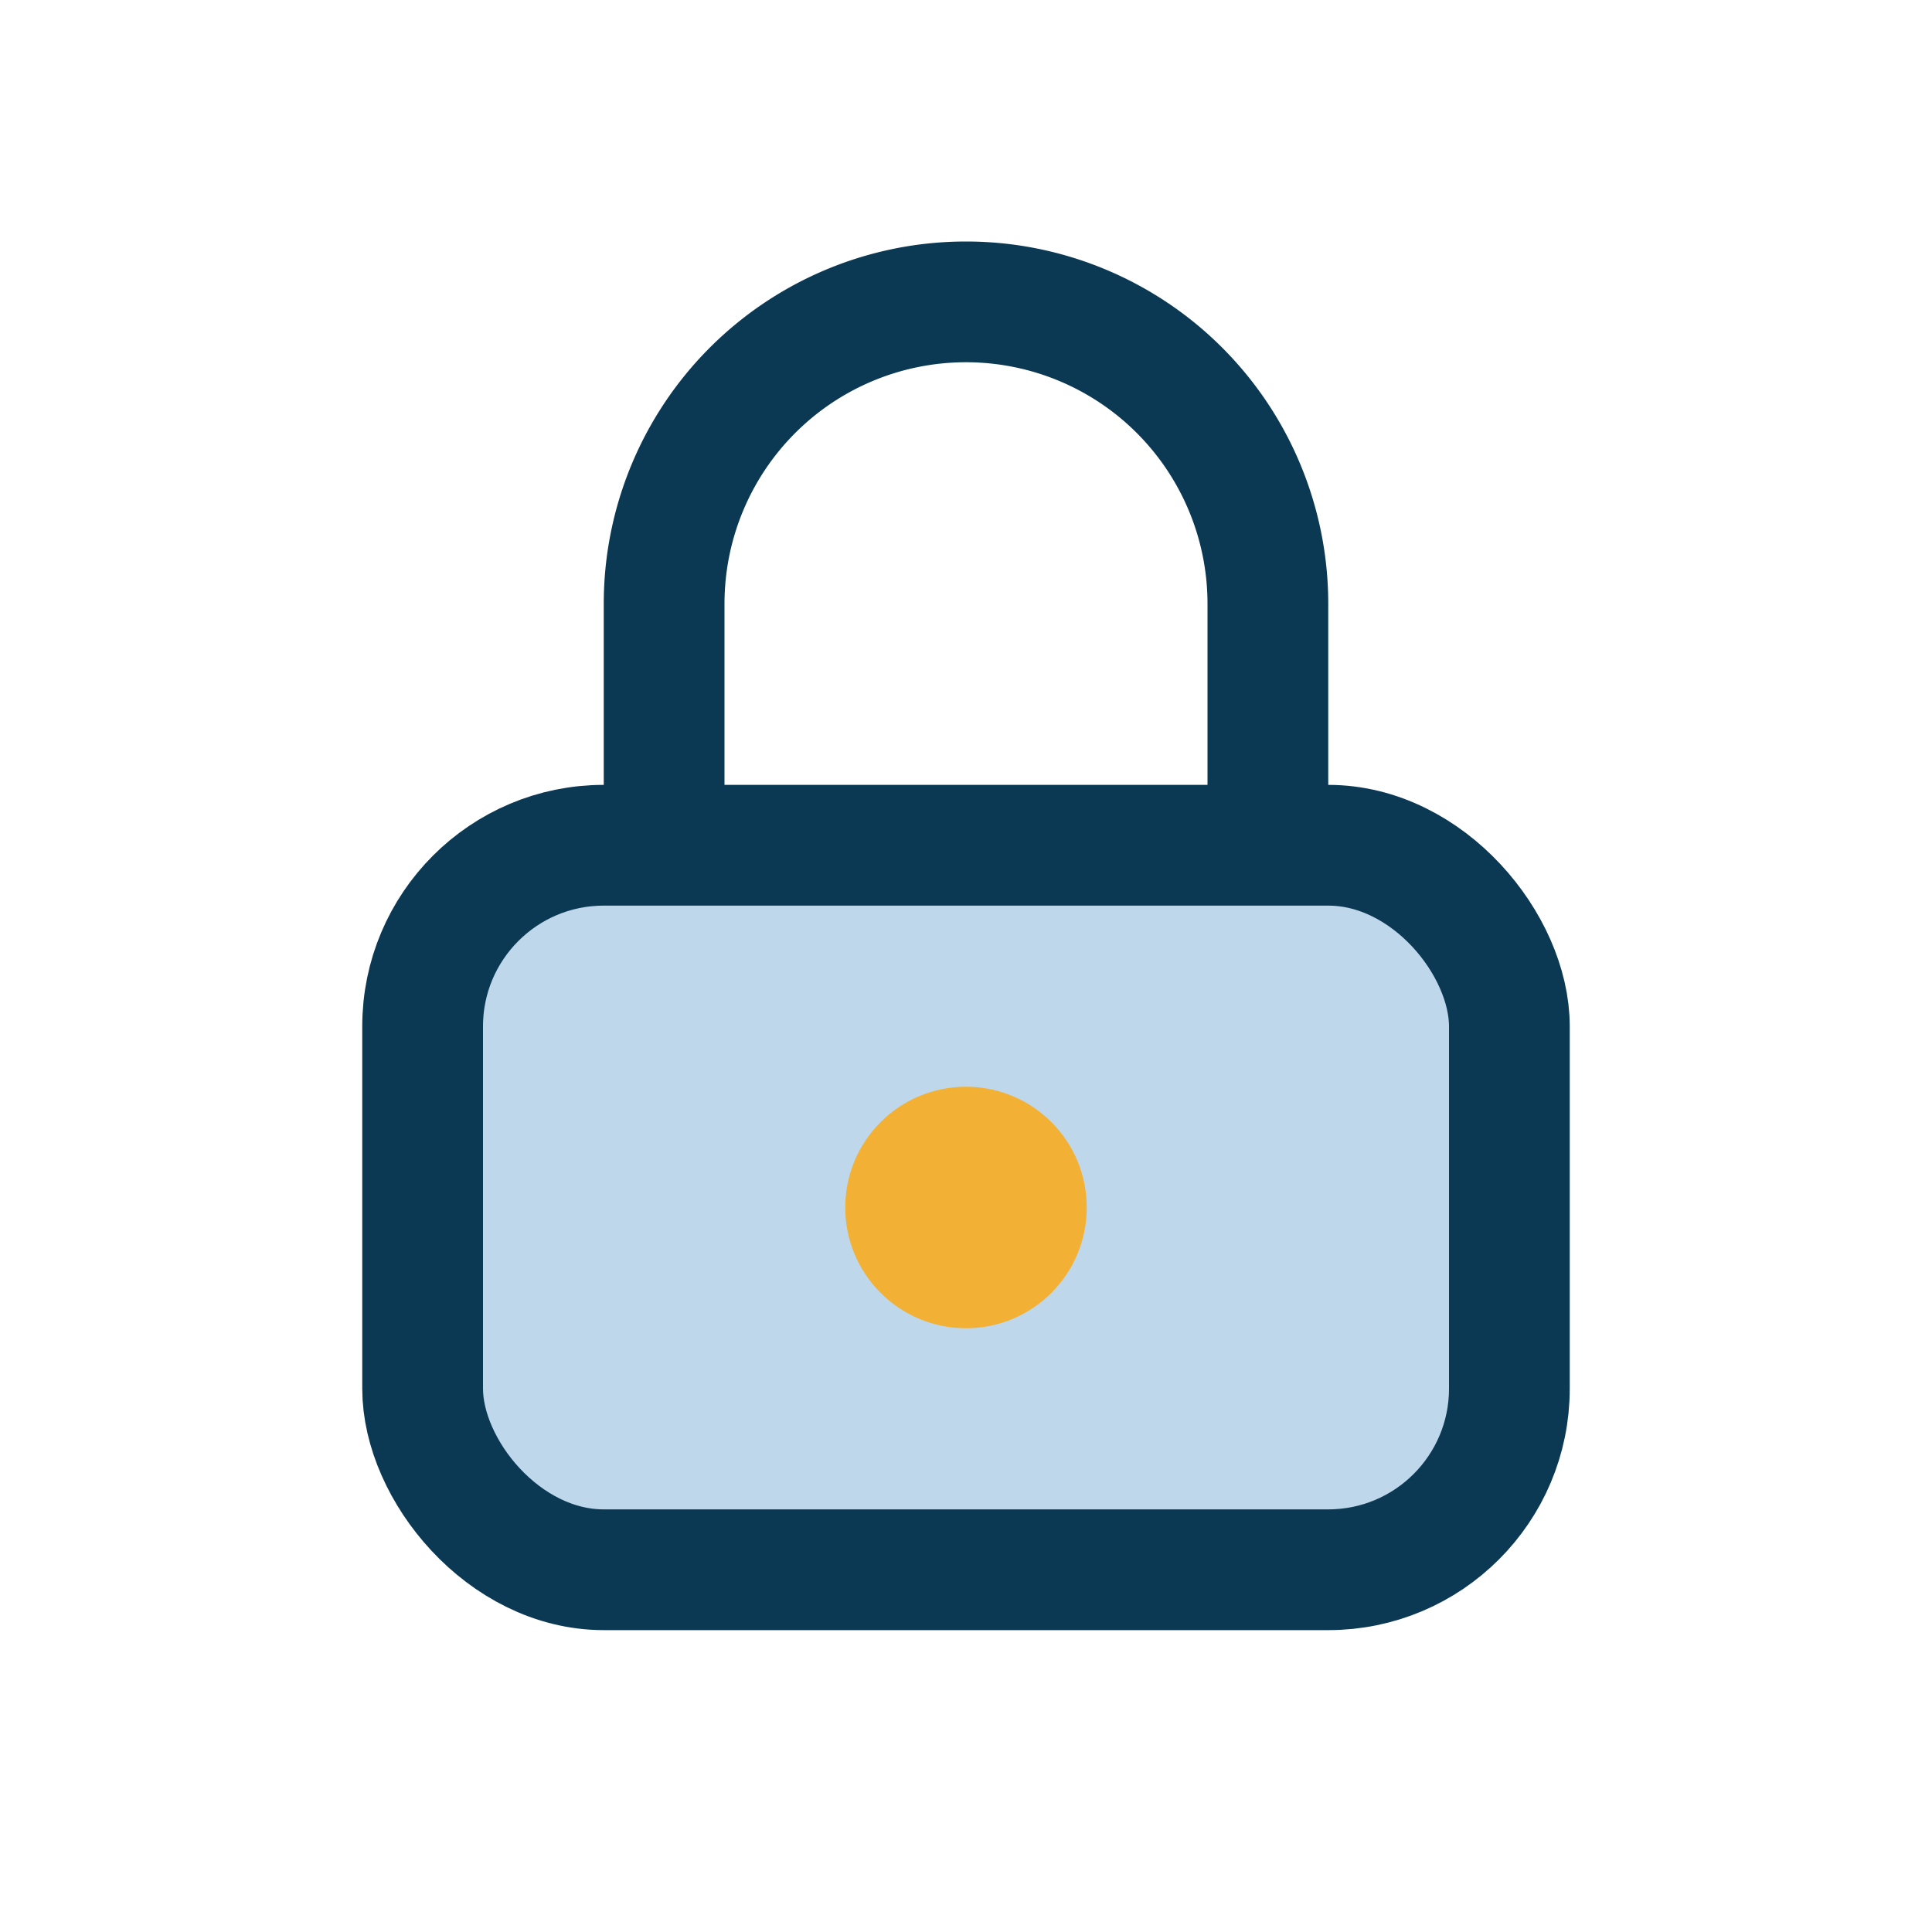
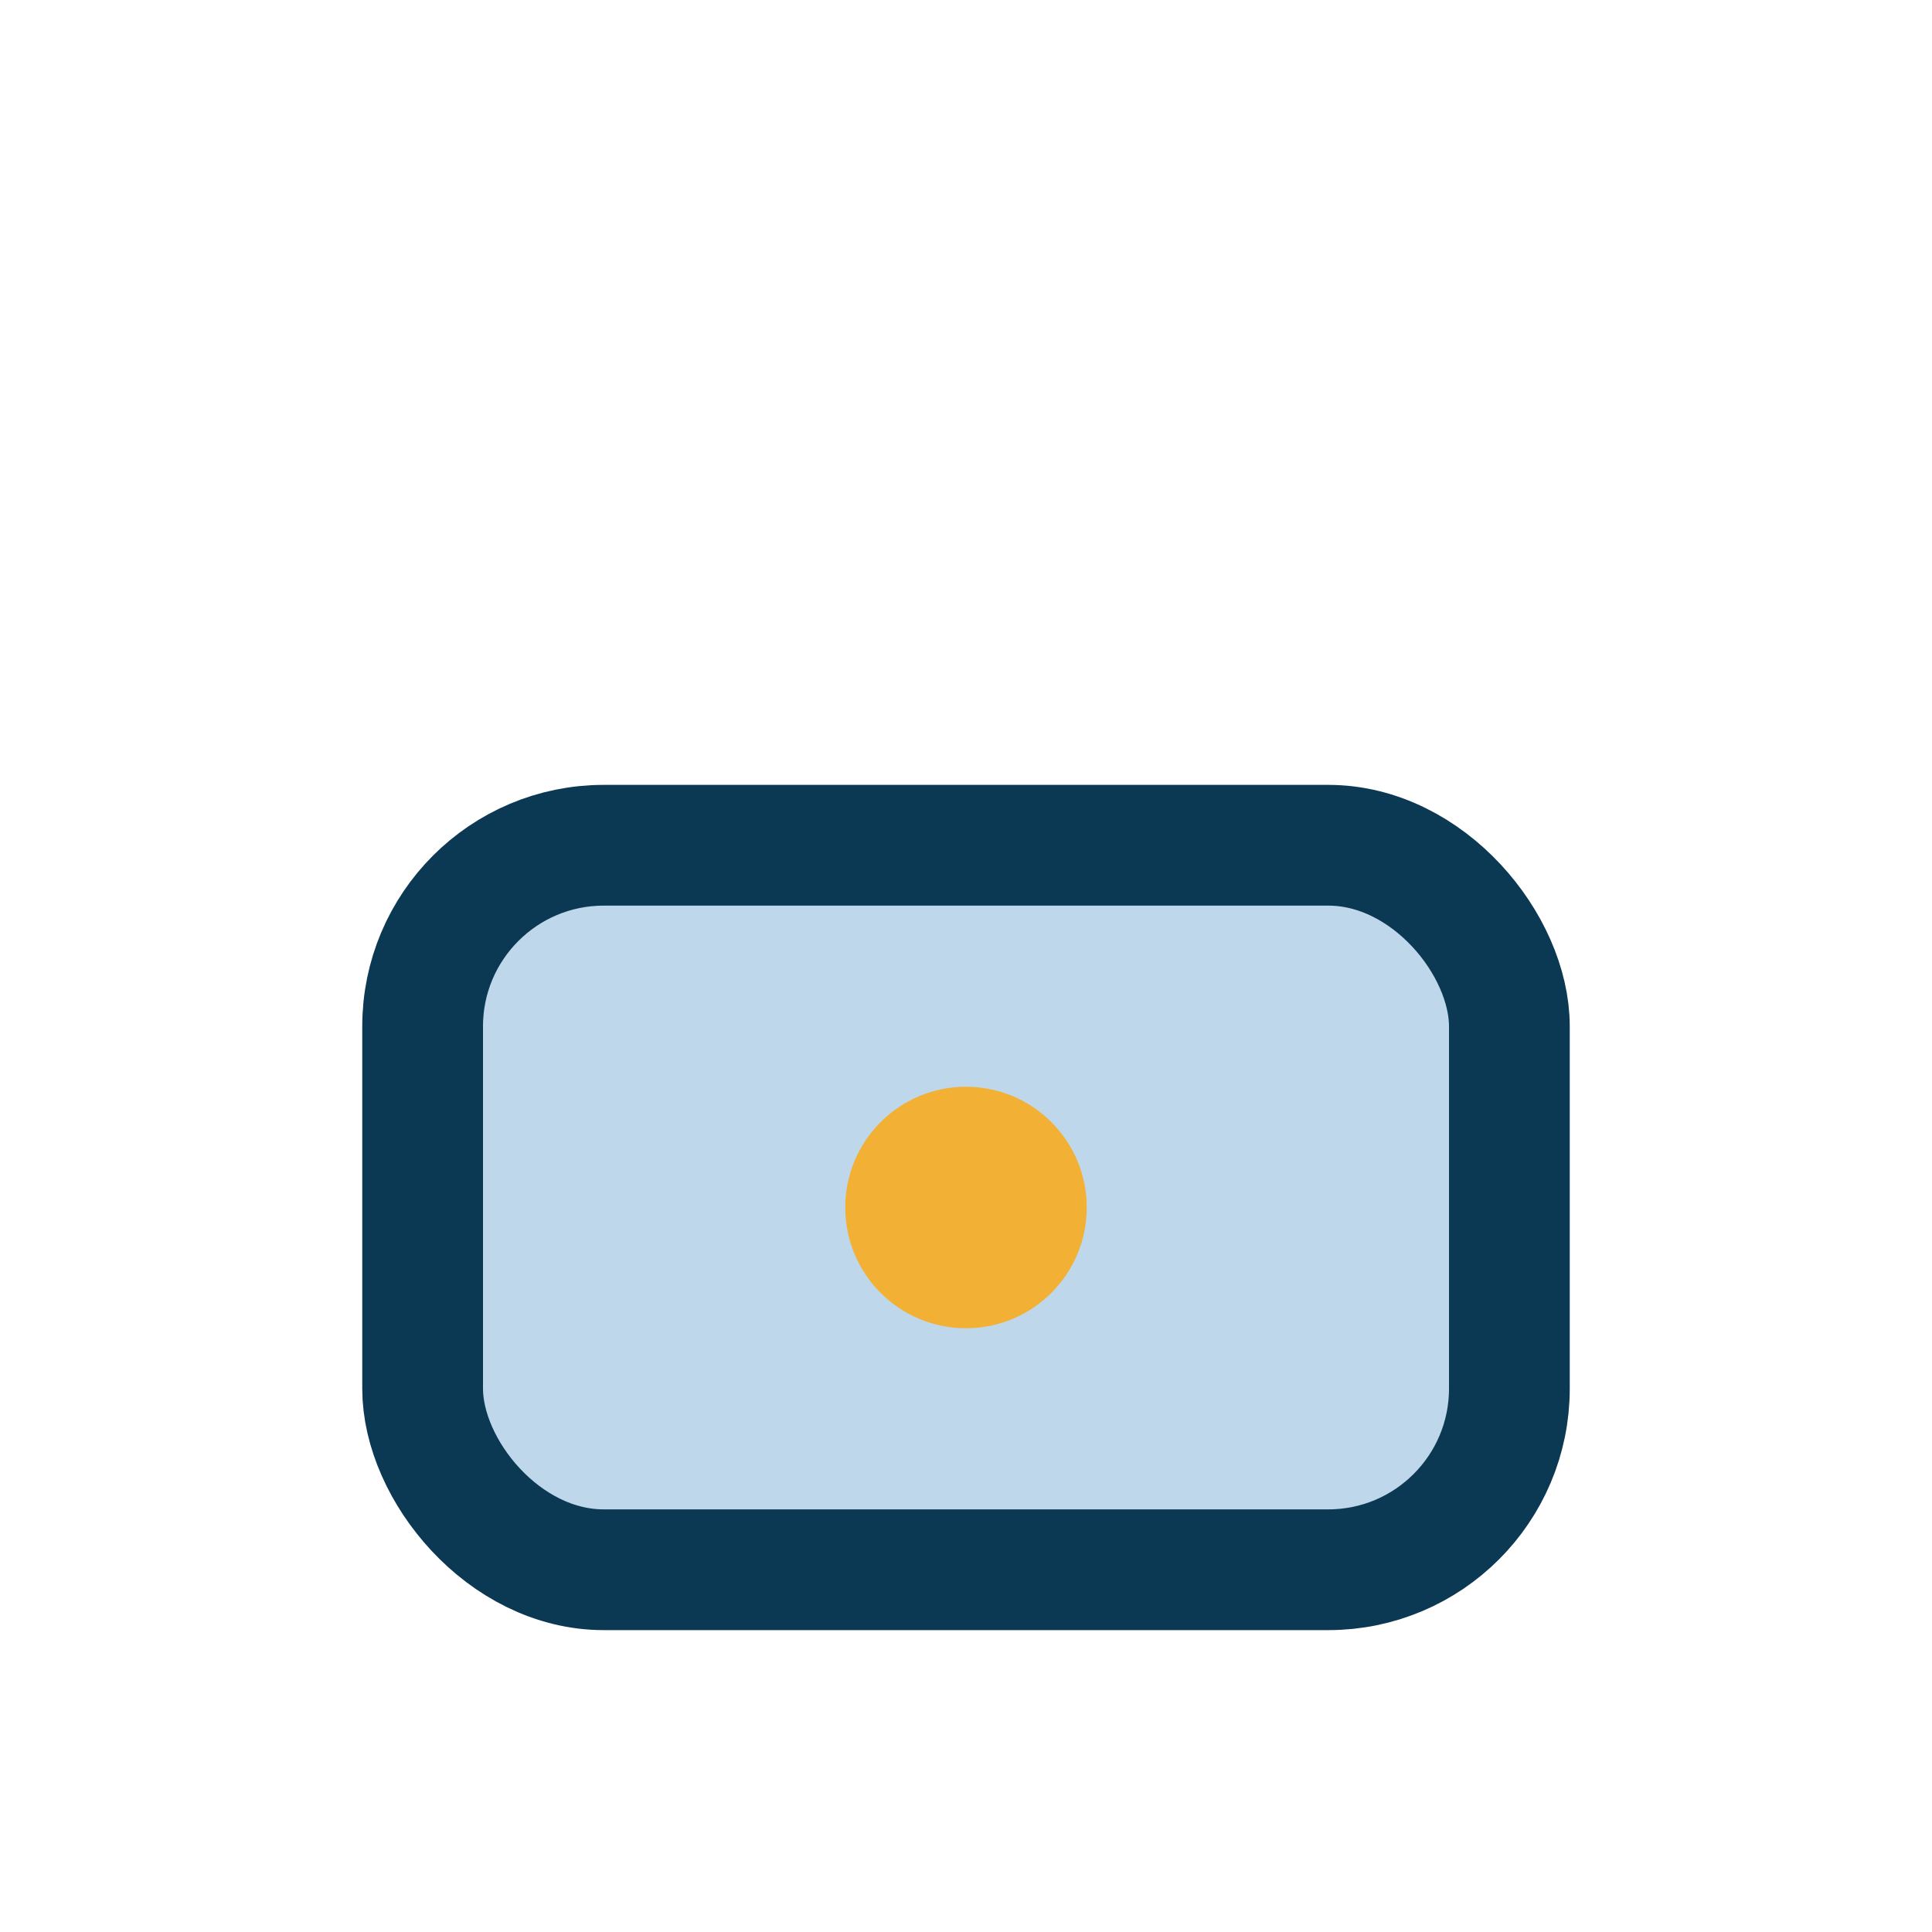
<svg xmlns="http://www.w3.org/2000/svg" width="32" height="32" viewBox="0 0 32 32">
  <rect x="7" y="14" width="18" height="12" rx="3" fill="#BFD7EA" stroke="#0B3954" stroke-width="2" />
-   <path d="M11 14V10a5 5 0 1 1 10 0v4" stroke="#0B3954" stroke-width="2" fill="none" />
  <circle cx="16" cy="20" r="2" fill="#F2B134" />
</svg>